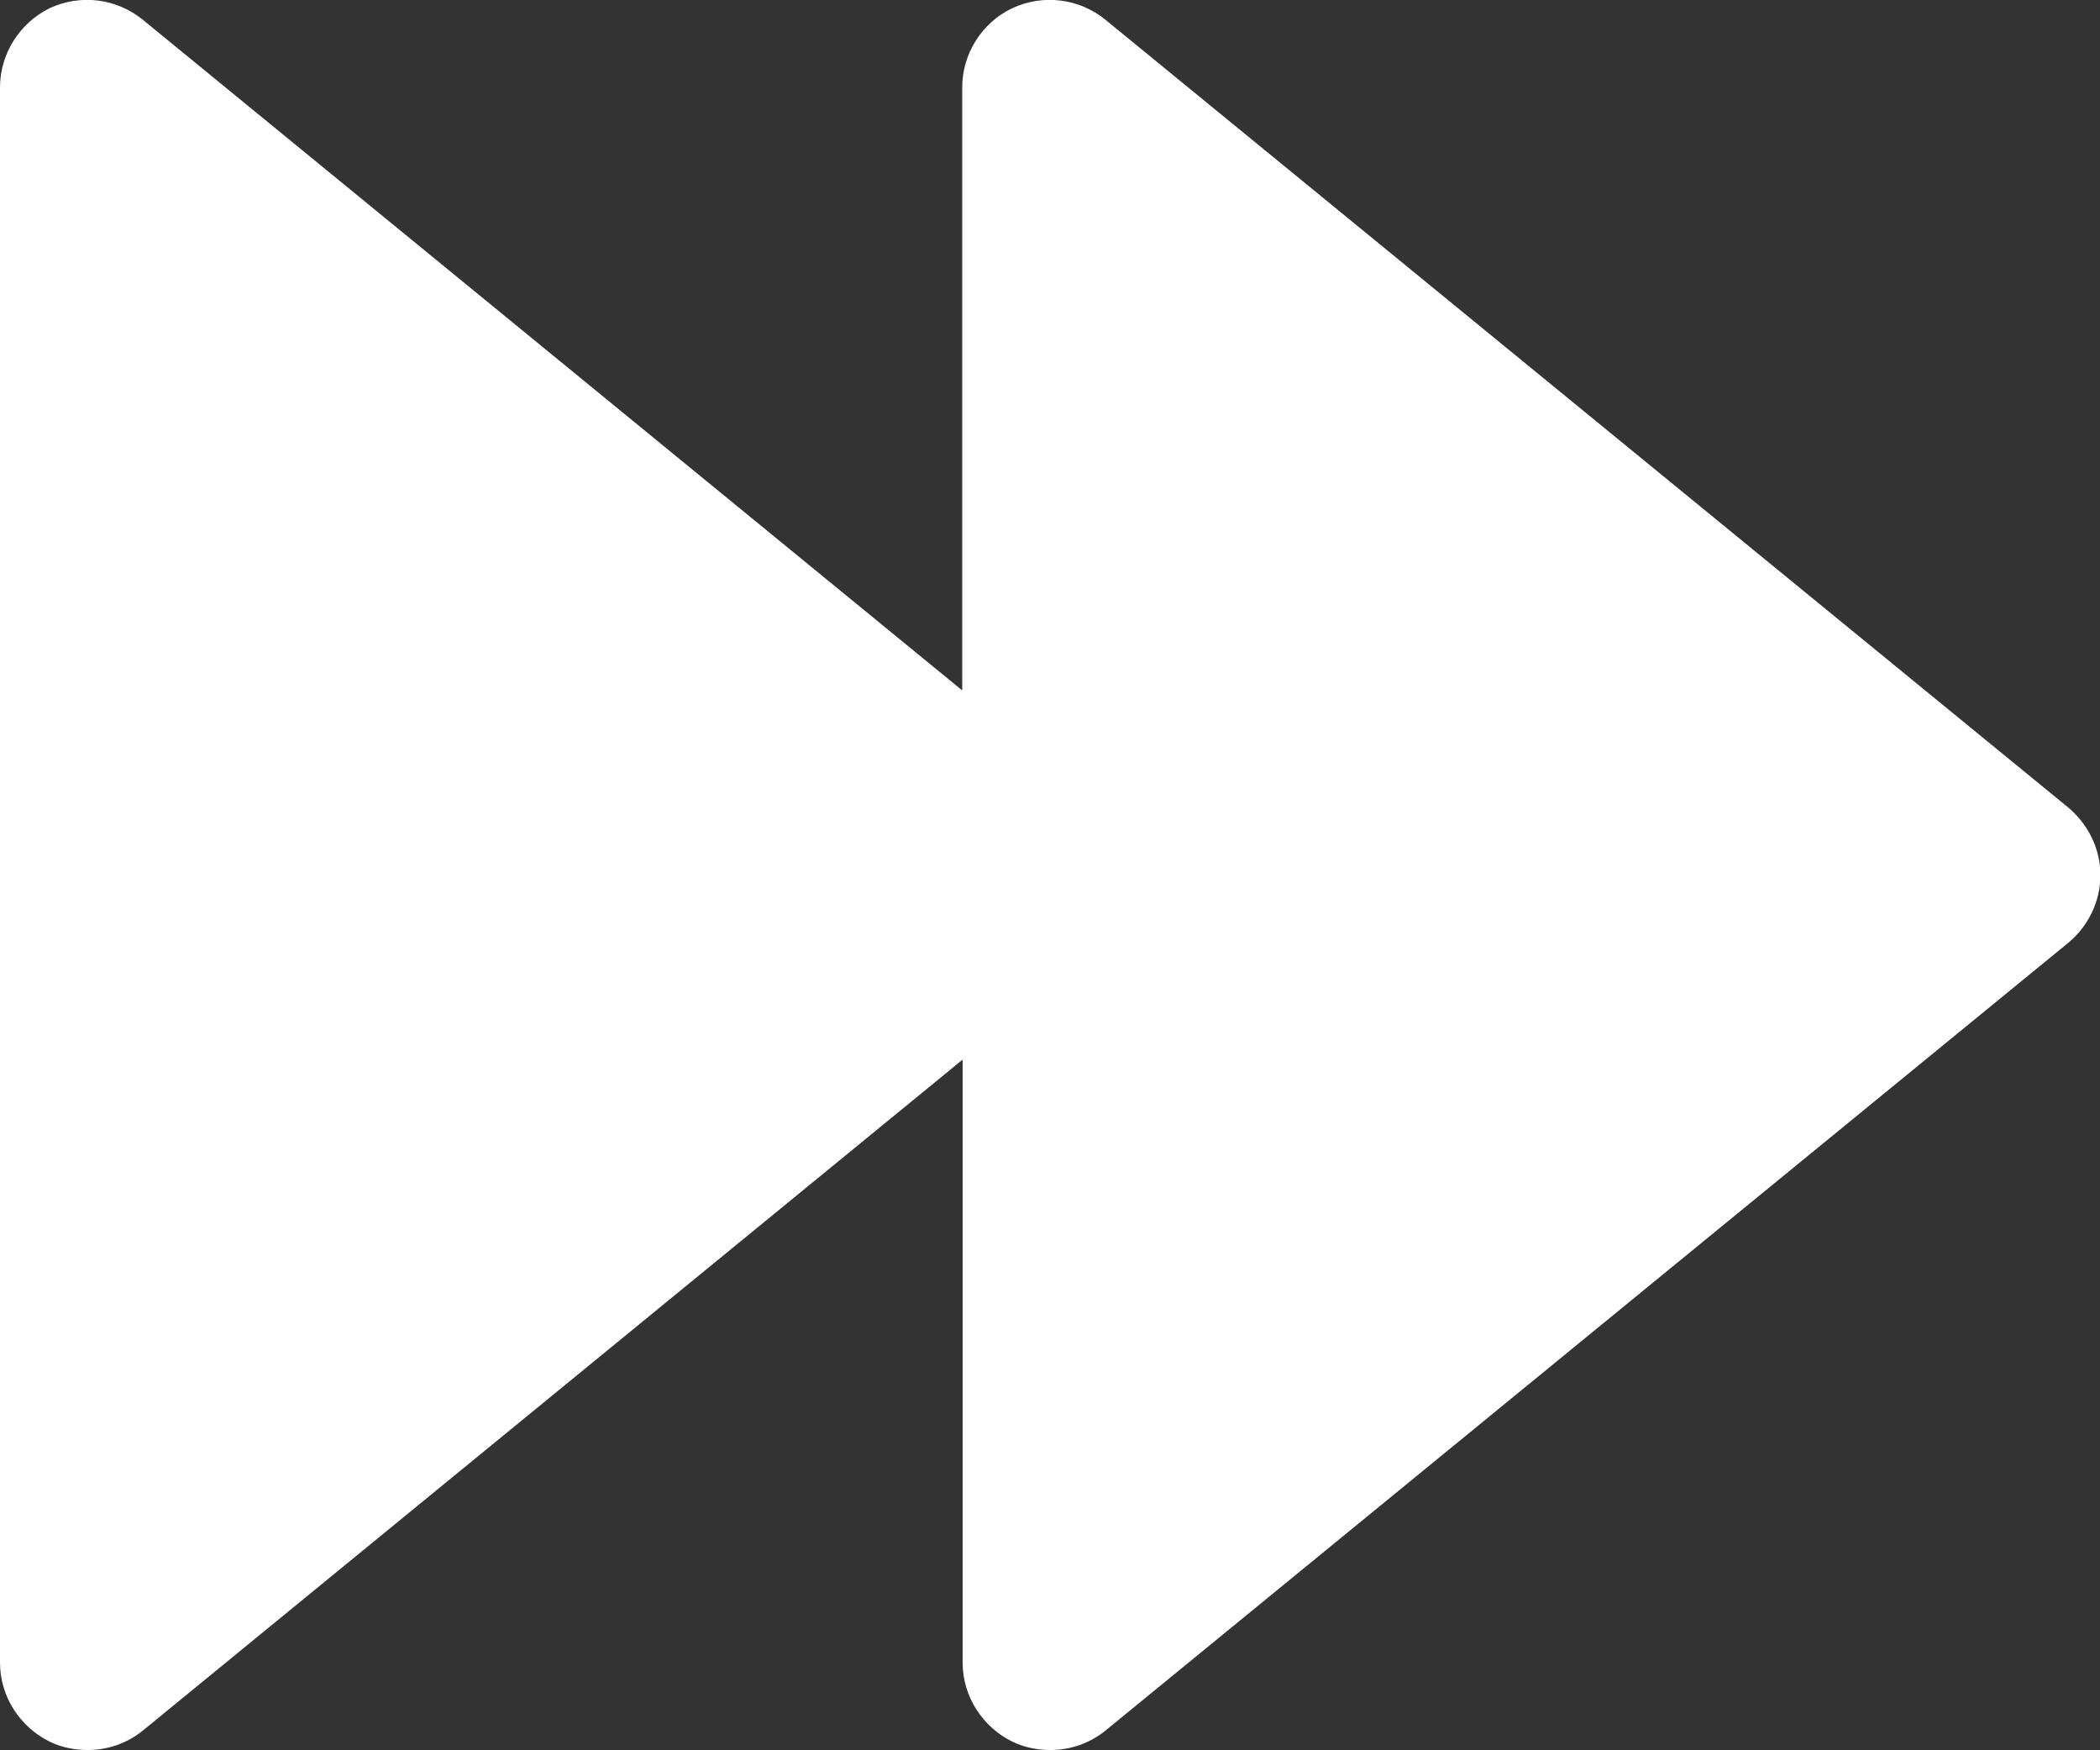
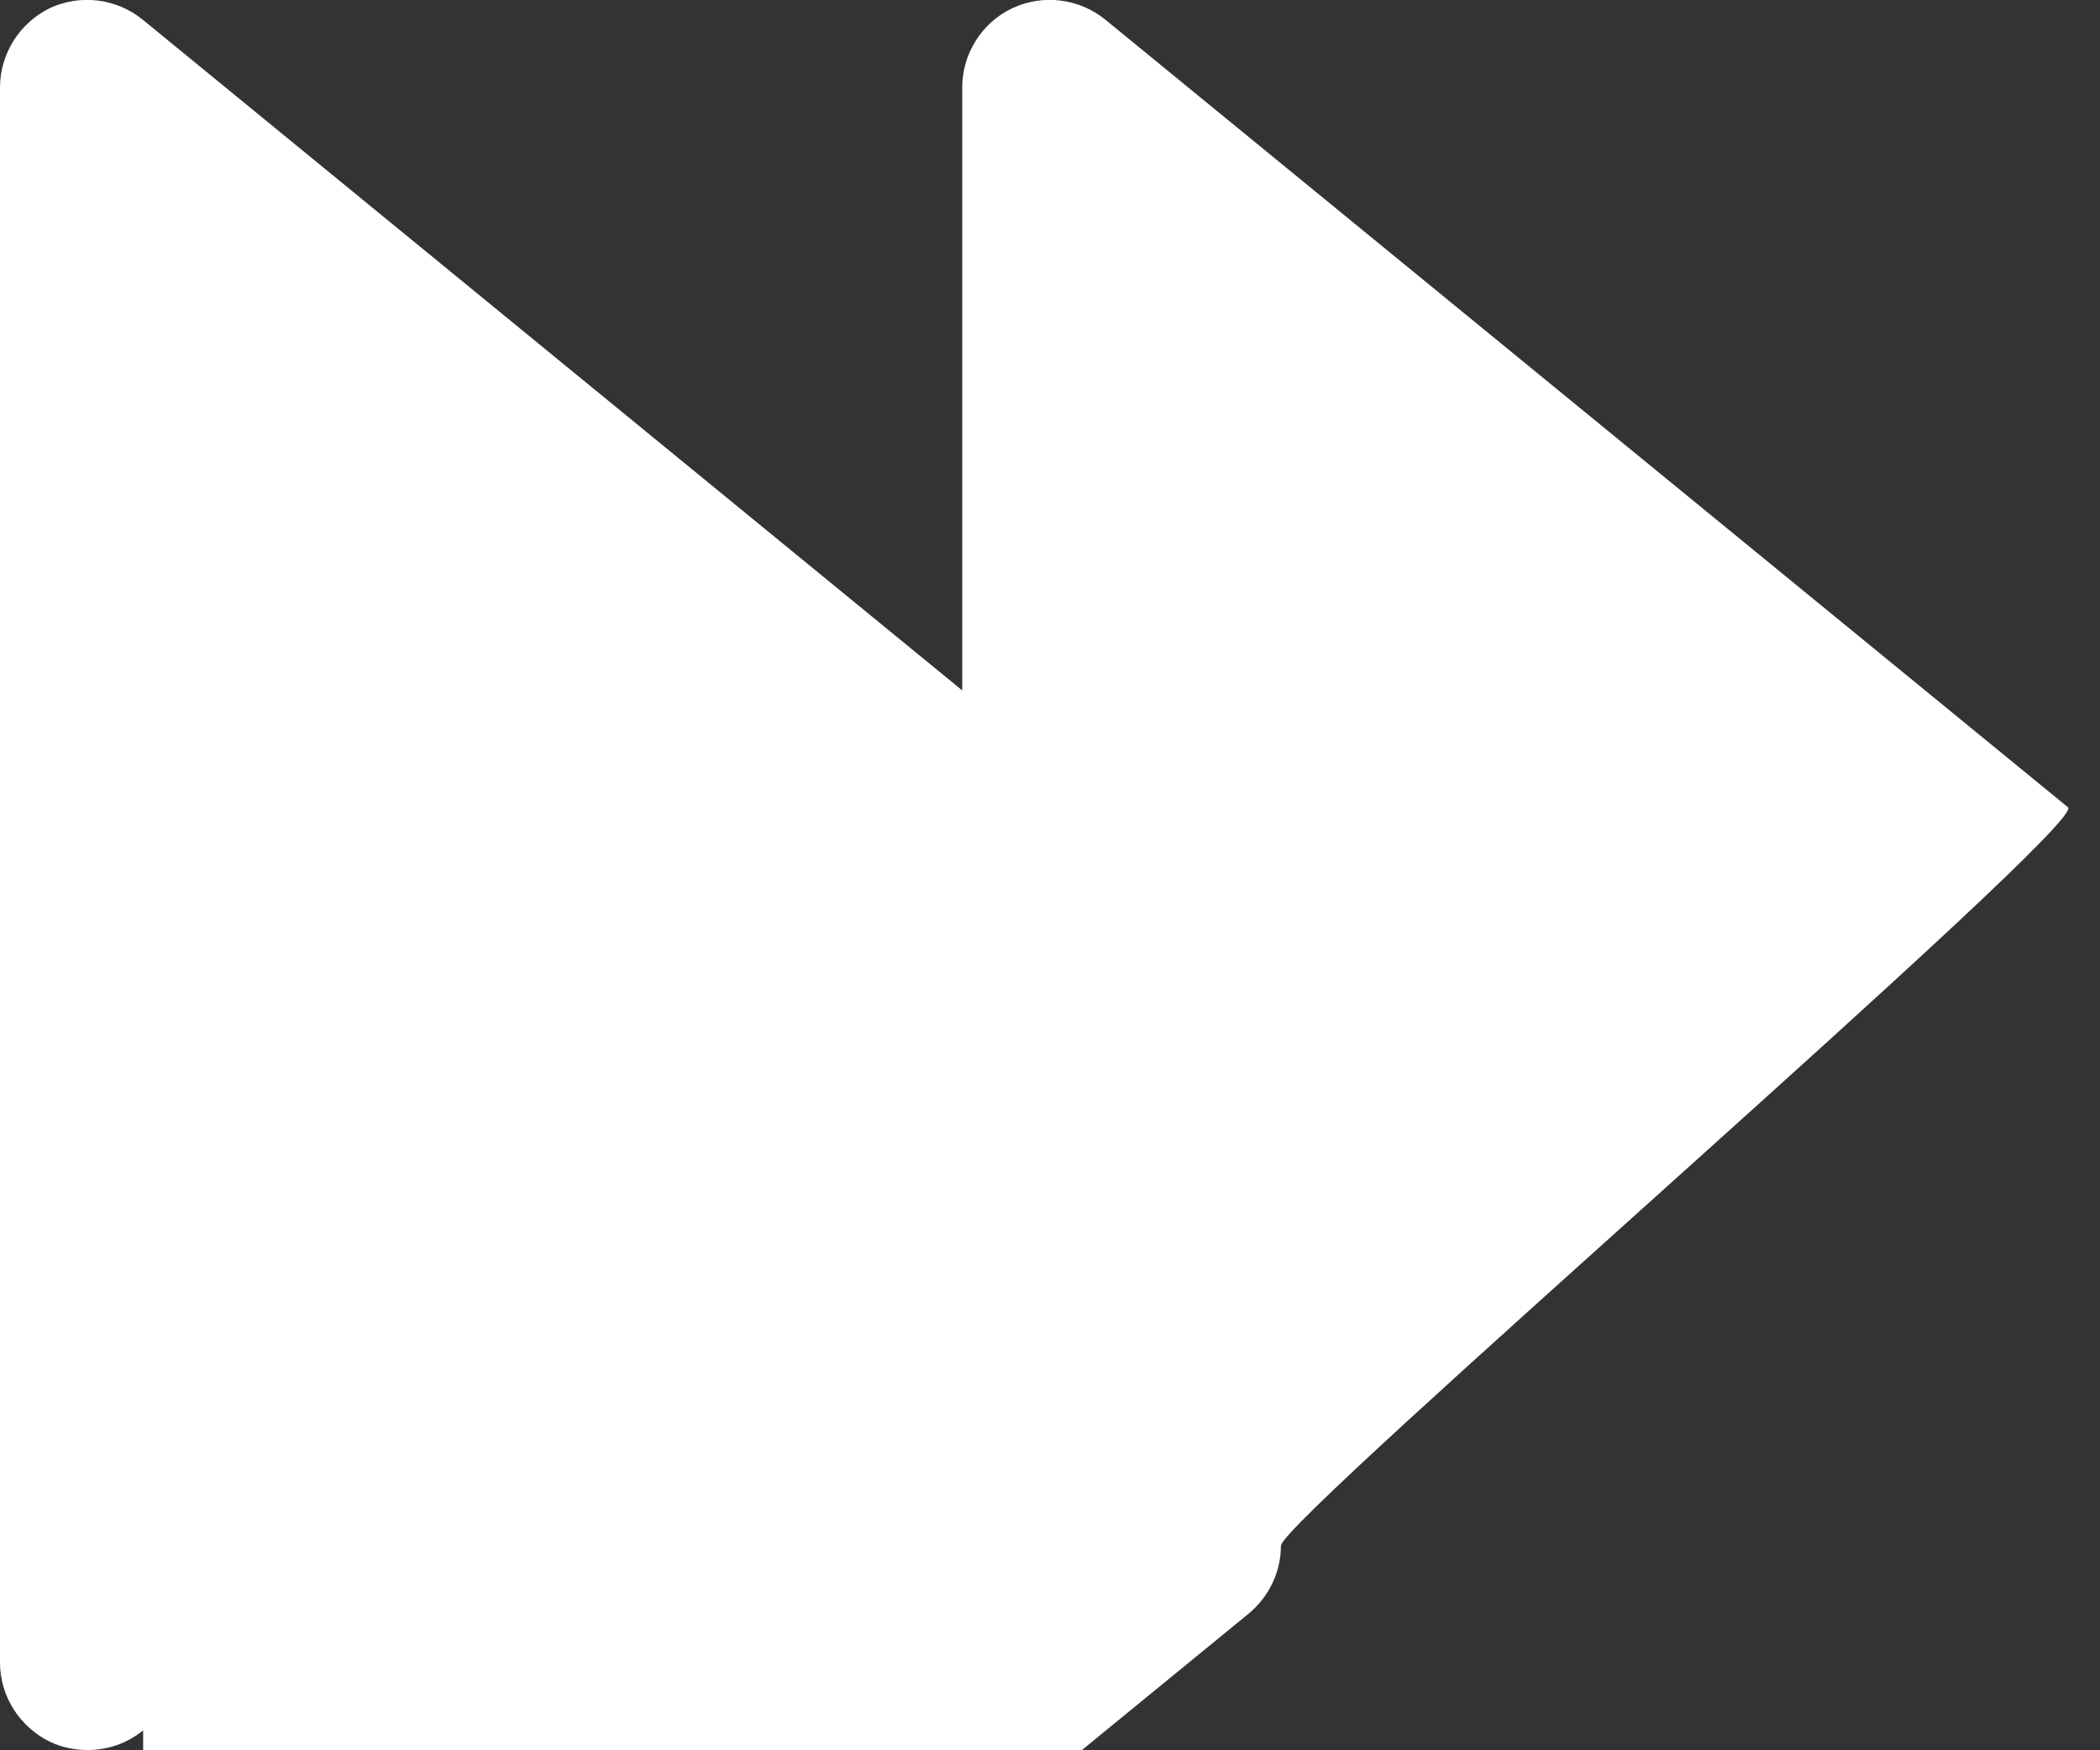
<svg xmlns="http://www.w3.org/2000/svg" version="1.1" id="Capa_1" x="0px" y="0px" viewBox="0 0 512 426.7" style="enable-background:new 0 0 512 426.7;" xml:space="preserve">
  <rect x="0" y="0" width="512" height="426.7" fill="#333333" stroke="none" />
  <style type="text/css">
	.st0{fill:#FFFFFF;}
</style>
  <g>
    <g>
-       <path class="st0" d="M504.2,196.8L269.5,4.8c-6.4-5.2-15.2-6.3-22.7-2.8c-7.4,3.5-12.2,11.1-12.2,19.3v147L34.8,4.8    c-6.4-5.2-15.2-6.3-22.7-2.8C4.8,5.6,0,13.1,0,21.3v384c0,8.2,4.8,15.7,12.2,19.3c2.9,1.4,6.1,2,9.2,2c4.8,0,9.6-1.6,13.5-4.8    l199.8-163.5v147c0,8.2,4.8,15.7,12.2,19.3c2.9,1.4,6.1,2,9.2,2c4.8,0,9.6-1.6,13.5-4.8l234.7-192c4.9-4.1,7.8-10.1,7.8-16.5    S509.1,200.9,504.2,196.8z" />
+       <path class="st0" d="M504.2,196.8L269.5,4.8c-6.4-5.2-15.2-6.3-22.7-2.8c-7.4,3.5-12.2,11.1-12.2,19.3v147L34.8,4.8    c-6.4-5.2-15.2-6.3-22.7-2.8C4.8,5.6,0,13.1,0,21.3v384c0,8.2,4.8,15.7,12.2,19.3c2.9,1.4,6.1,2,9.2,2c4.8,0,9.6-1.6,13.5-4.8    v147c0,8.2,4.8,15.7,12.2,19.3c2.9,1.4,6.1,2,9.2,2c4.8,0,9.6-1.6,13.5-4.8l234.7-192c4.9-4.1,7.8-10.1,7.8-16.5    S509.1,200.9,504.2,196.8z" />
    </g>
  </g>
</svg>